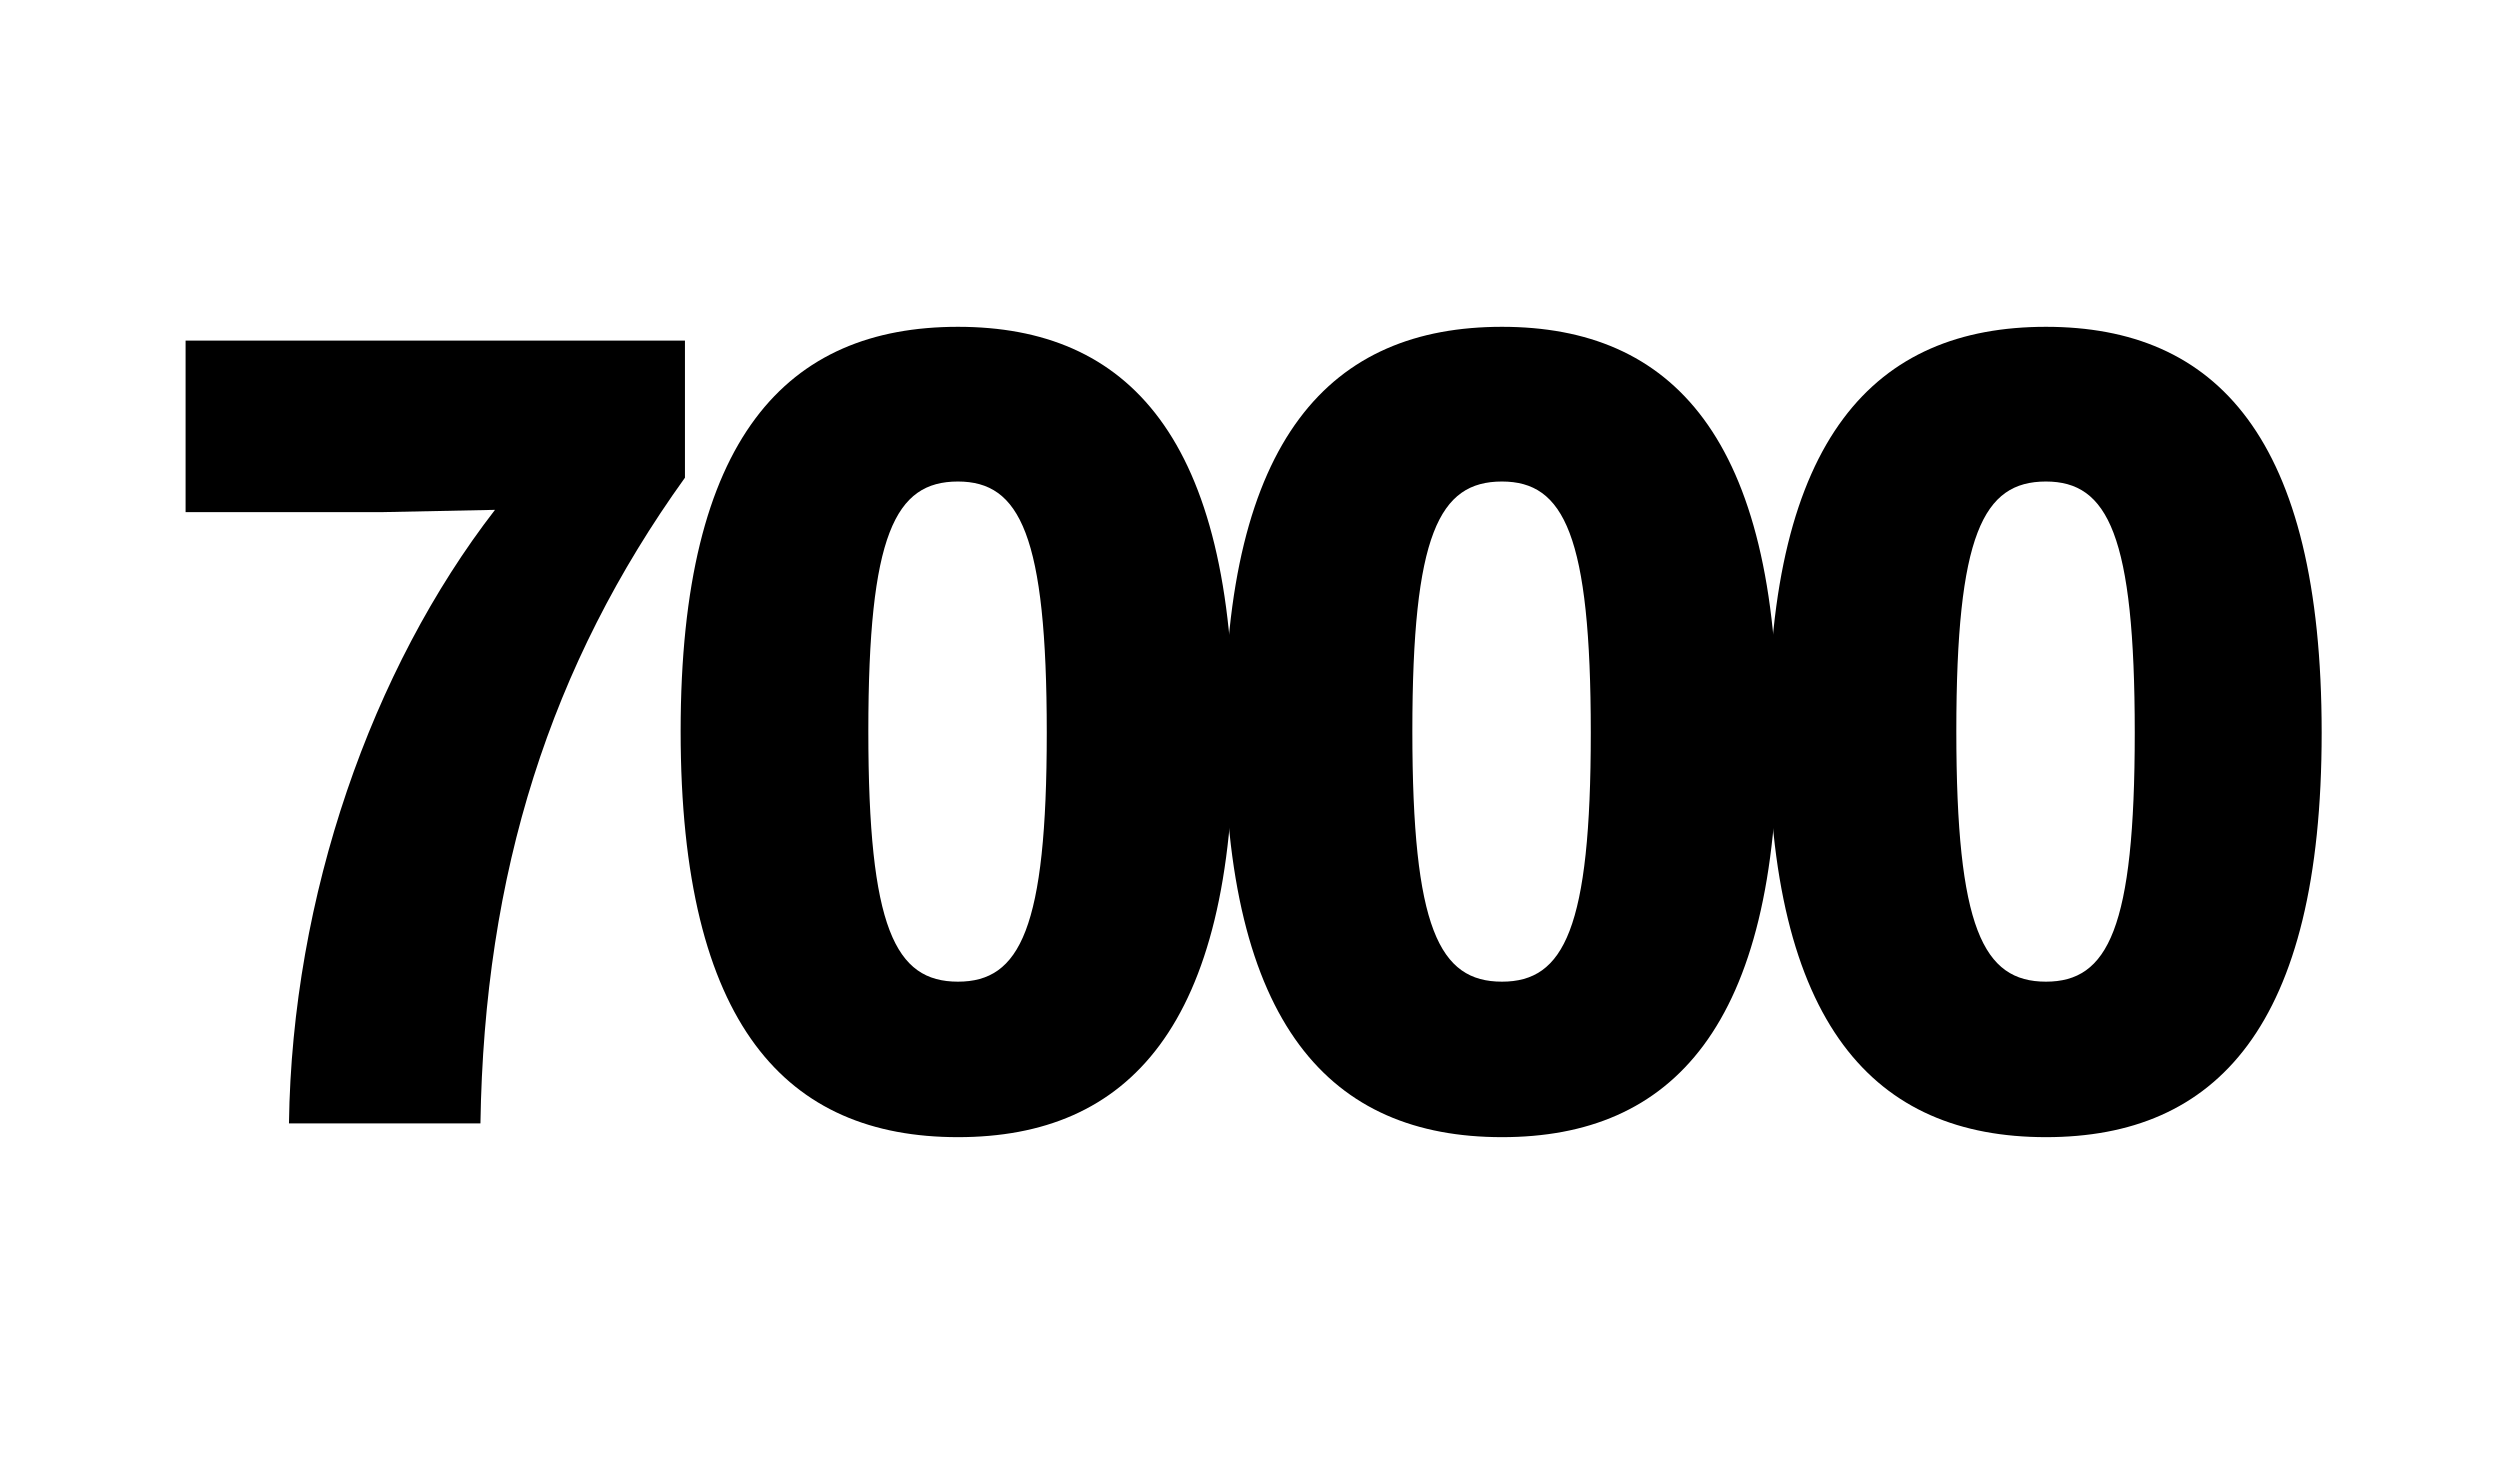
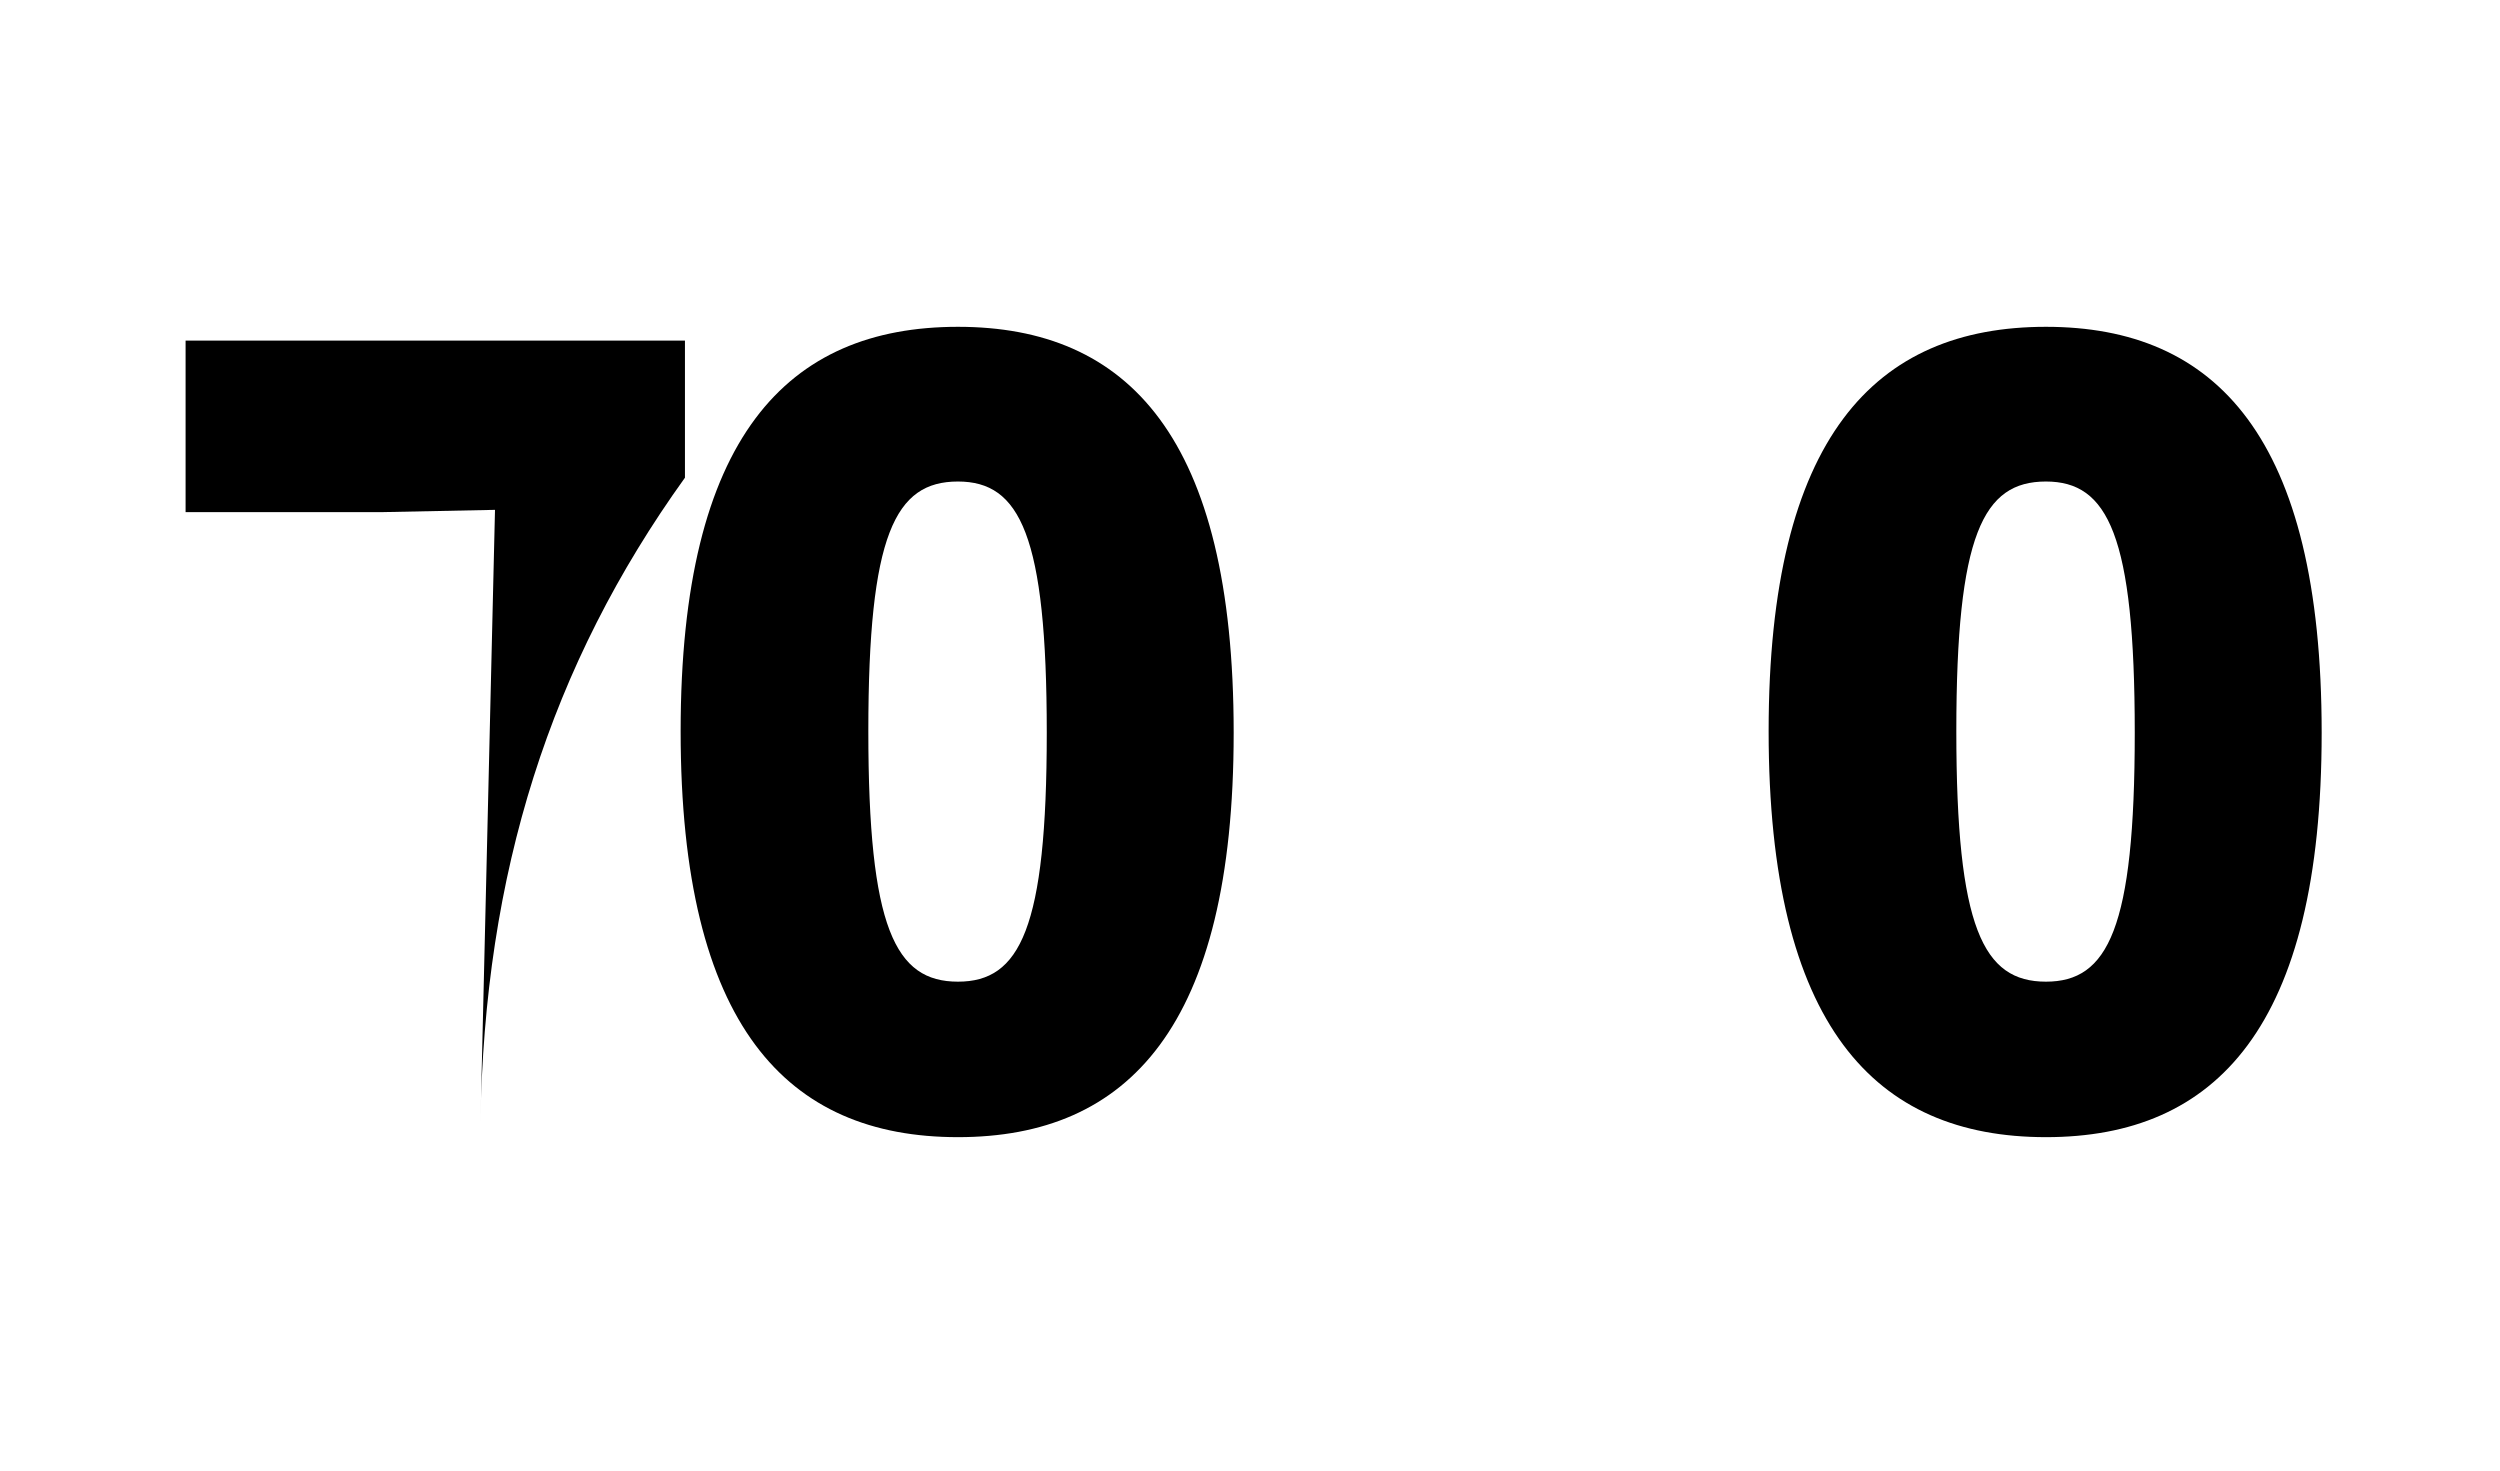
<svg xmlns="http://www.w3.org/2000/svg" width="68" zoomAndPan="magnify" viewBox="0 0 50.88 30" height="40" preserveAspectRatio="xMidYMid meet" version="1.0">
  <defs>
    <g />
  </defs>
  <g fill="#000000" fill-opacity="1">
    <g transform="translate(2.757, 22.917)">
      <g>
-         <path d="M 6.984 0 C 7.062 -5.109 8.406 -9.344 11.156 -13.172 L 11.156 -15.969 L 0.969 -15.969 L 0.969 -12.469 L 4.953 -12.469 L 7.281 -12.516 C 4.766 -9.266 3.141 -4.641 3.078 0 Z M 6.984 0 " />
+         <path d="M 6.984 0 C 7.062 -5.109 8.406 -9.344 11.156 -13.172 L 11.156 -15.969 L 0.969 -15.969 L 0.969 -12.469 L 4.953 -12.469 L 7.281 -12.516 Z M 6.984 0 " />
      </g>
    </g>
  </g>
  <g fill="#000000" fill-opacity="1">
    <g transform="translate(13.013, 22.917)">
      <g>
        <path d="M 6.469 0.281 C 9.938 0.281 12.094 -1.969 12.094 -7.969 C 12.094 -14 9.938 -16.25 6.469 -16.25 C 2.984 -16.25 0.812 -14 0.812 -8 C 0.812 -1.984 2.984 0.281 6.469 0.281 Z M 6.469 -2.891 C 5.188 -2.891 4.641 -3.984 4.641 -8 C 4.641 -12.016 5.188 -13.094 6.469 -13.094 C 7.734 -13.094 8.281 -12 8.281 -7.969 C 8.281 -3.969 7.734 -2.891 6.469 -2.891 Z M 6.469 -2.891 " />
      </g>
    </g>
  </g>
  <g fill="#000000" fill-opacity="1">
    <g transform="translate(24.111, 22.917)">
      <g>
-         <path d="M 6.469 0.281 C 9.938 0.281 12.094 -1.969 12.094 -7.969 C 12.094 -14 9.938 -16.25 6.469 -16.25 C 2.984 -16.25 0.812 -14 0.812 -8 C 0.812 -1.984 2.984 0.281 6.469 0.281 Z M 6.469 -2.891 C 5.188 -2.891 4.641 -3.984 4.641 -8 C 4.641 -12.016 5.188 -13.094 6.469 -13.094 C 7.734 -13.094 8.281 -12 8.281 -7.969 C 8.281 -3.969 7.734 -2.891 6.469 -2.891 Z M 6.469 -2.891 " />
-       </g>
+         </g>
    </g>
  </g>
  <g fill="#000000" fill-opacity="1">
    <g transform="translate(35.208, 22.917)">
      <g>
        <path d="M 6.469 0.281 C 9.938 0.281 12.094 -1.969 12.094 -7.969 C 12.094 -14 9.938 -16.25 6.469 -16.25 C 2.984 -16.25 0.812 -14 0.812 -8 C 0.812 -1.984 2.984 0.281 6.469 0.281 Z M 6.469 -2.891 C 5.188 -2.891 4.641 -3.984 4.641 -8 C 4.641 -12.016 5.188 -13.094 6.469 -13.094 C 7.734 -13.094 8.281 -12 8.281 -7.969 C 8.281 -3.969 7.734 -2.891 6.469 -2.891 Z M 6.469 -2.891 " />
      </g>
    </g>
  </g>
</svg>